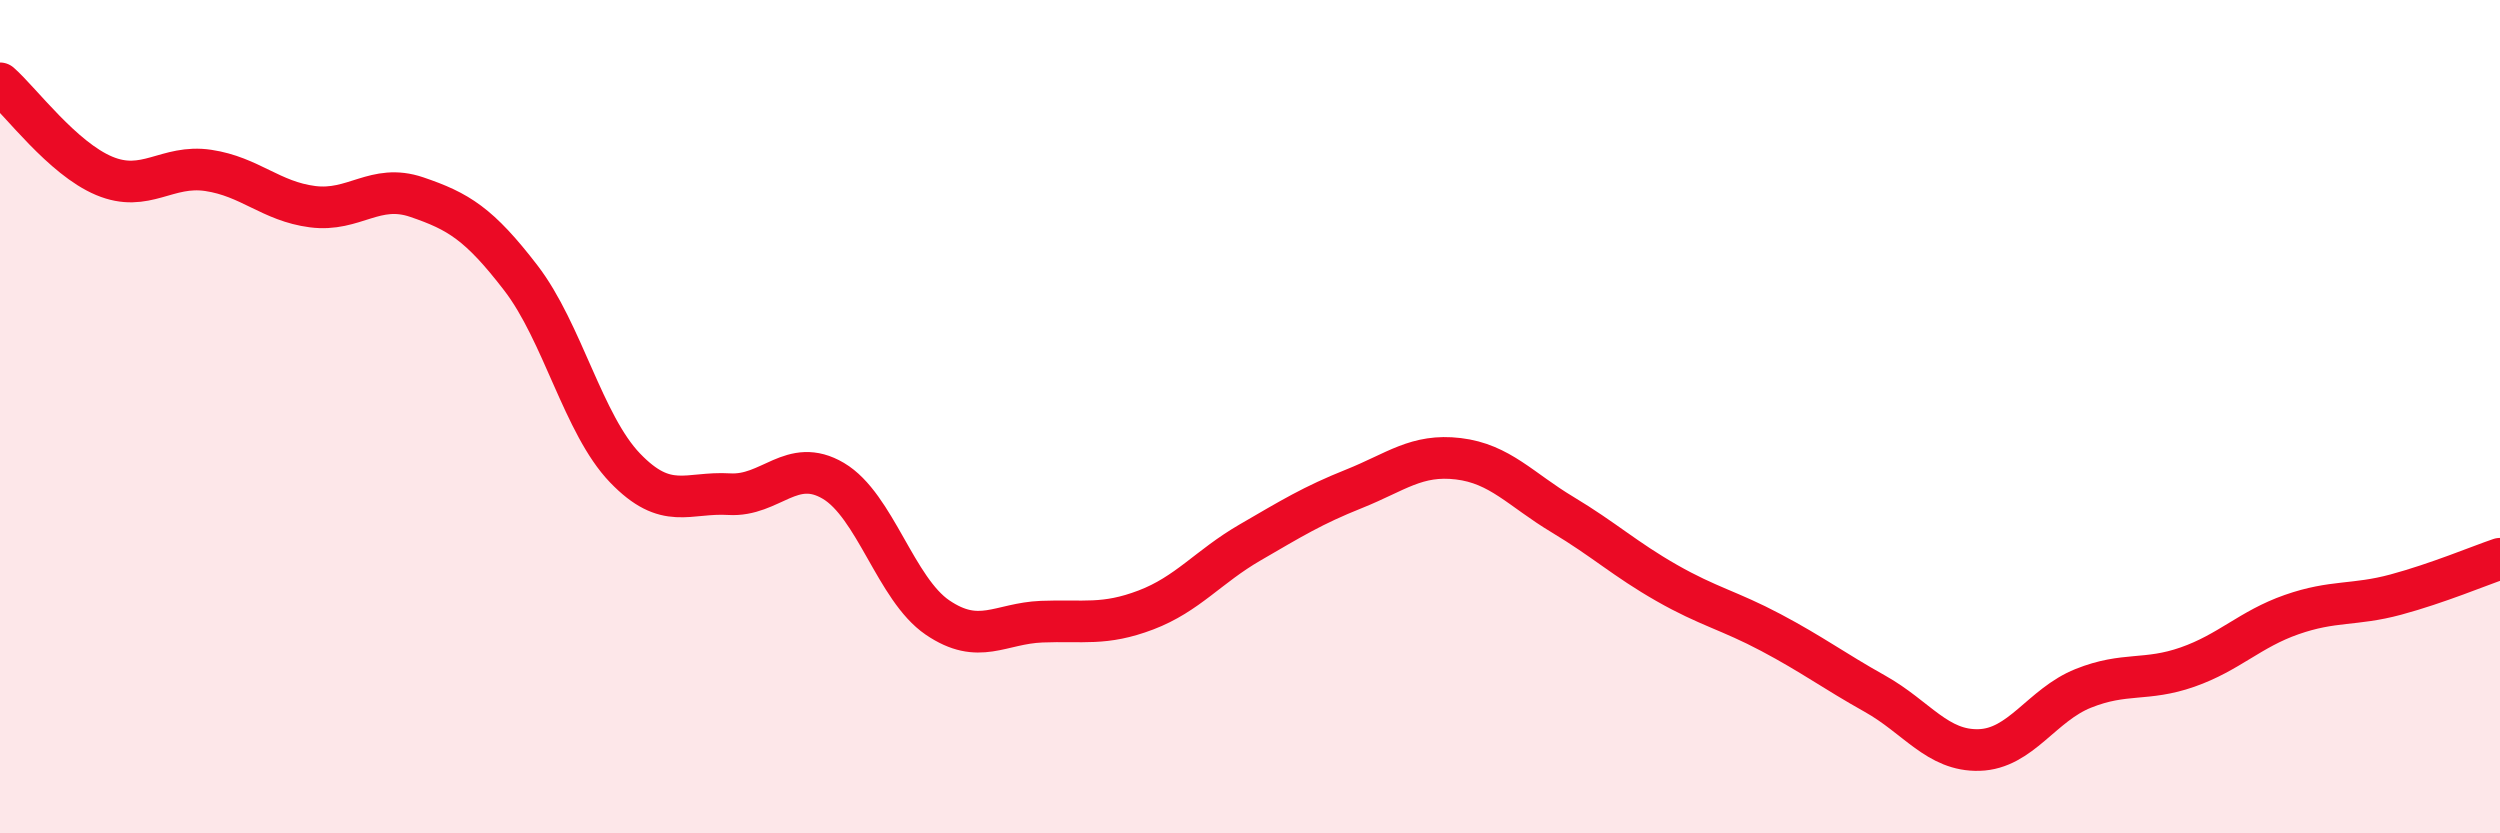
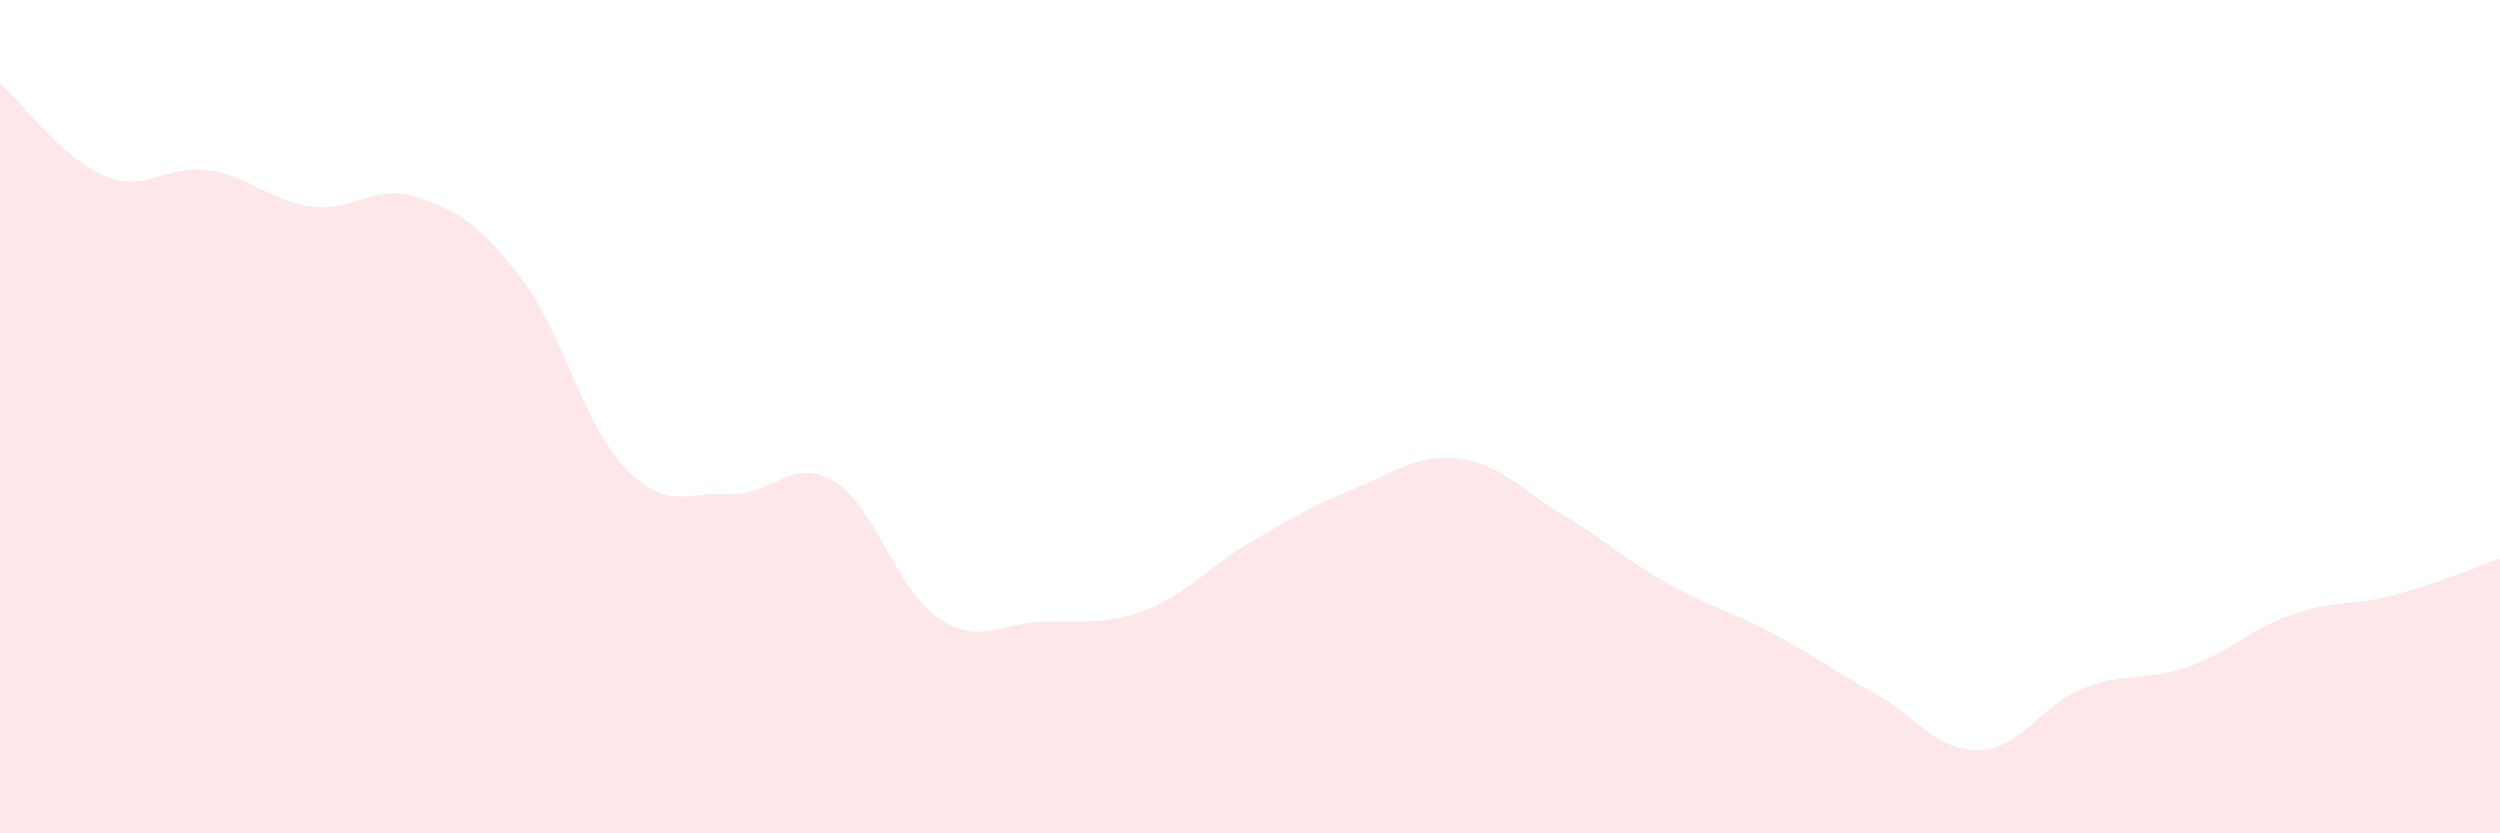
<svg xmlns="http://www.w3.org/2000/svg" width="60" height="20" viewBox="0 0 60 20">
  <path d="M 0,2 C 0.5,2.44 1.5,3.8 2.5,4.22 C 3.5,4.64 4,3.94 5,4.09 C 6,4.24 6.5,4.83 7.5,4.96 C 8.5,5.09 9,4.39 10,4.73 C 11,5.07 11.5,5.37 12.5,6.67 C 13.5,7.97 14,10.19 15,11.23 C 16,12.27 16.5,11.8 17.5,11.86 C 18.5,11.92 19,10.95 20,11.54 C 21,12.13 21.5,14.14 22.5,14.82 C 23.5,15.5 24,14.96 25,14.92 C 26,14.88 26.5,15.02 27.5,14.64 C 28.5,14.26 29,13.6 30,13.02 C 31,12.44 31.5,12.13 32.5,11.73 C 33.5,11.33 34,10.89 35,11.01 C 36,11.13 36.5,11.75 37.5,12.35 C 38.5,12.95 39,13.42 40,13.99 C 41,14.56 41.5,14.65 42.5,15.18 C 43.5,15.71 44,16.09 45,16.65 C 46,17.21 46.5,18.03 47.5,18 C 48.5,17.97 49,16.92 50,16.52 C 51,16.12 51.5,16.36 52.5,16.01 C 53.5,15.66 54,15.1 55,14.75 C 56,14.4 56.5,14.54 57.5,14.27 C 58.5,14 59.5,13.58 60,13.41L60 20L0 20Z" fill="#EB0A25" opacity="0.1" stroke-linecap="round" stroke-linejoin="round" />
-   <path d="M 0,2 C 0.5,2.44 1.5,3.8 2.5,4.22 C 3.5,4.64 4,3.94 5,4.09 C 6,4.24 6.5,4.83 7.5,4.96 C 8.5,5.09 9,4.39 10,4.73 C 11,5.07 11.5,5.37 12.5,6.67 C 13.5,7.97 14,10.19 15,11.23 C 16,12.27 16.5,11.8 17.5,11.86 C 18.5,11.92 19,10.95 20,11.54 C 21,12.13 21.5,14.14 22.5,14.82 C 23.5,15.5 24,14.96 25,14.92 C 26,14.88 26.5,15.02 27.5,14.64 C 28.5,14.26 29,13.6 30,13.02 C 31,12.44 31.5,12.13 32.5,11.73 C 33.5,11.33 34,10.89 35,11.01 C 36,11.13 36.5,11.75 37.5,12.35 C 38.5,12.95 39,13.42 40,13.99 C 41,14.56 41.5,14.65 42.5,15.18 C 43.5,15.71 44,16.09 45,16.65 C 46,17.21 46.5,18.03 47.5,18 C 48.5,17.97 49,16.92 50,16.52 C 51,16.12 51.5,16.36 52.5,16.01 C 53.5,15.66 54,15.1 55,14.75 C 56,14.4 56.5,14.54 57.5,14.27 C 58.5,14 59.5,13.58 60,13.41" stroke="#EB0A25" stroke-width="1" fill="none" stroke-linecap="round" stroke-linejoin="round" />
</svg>